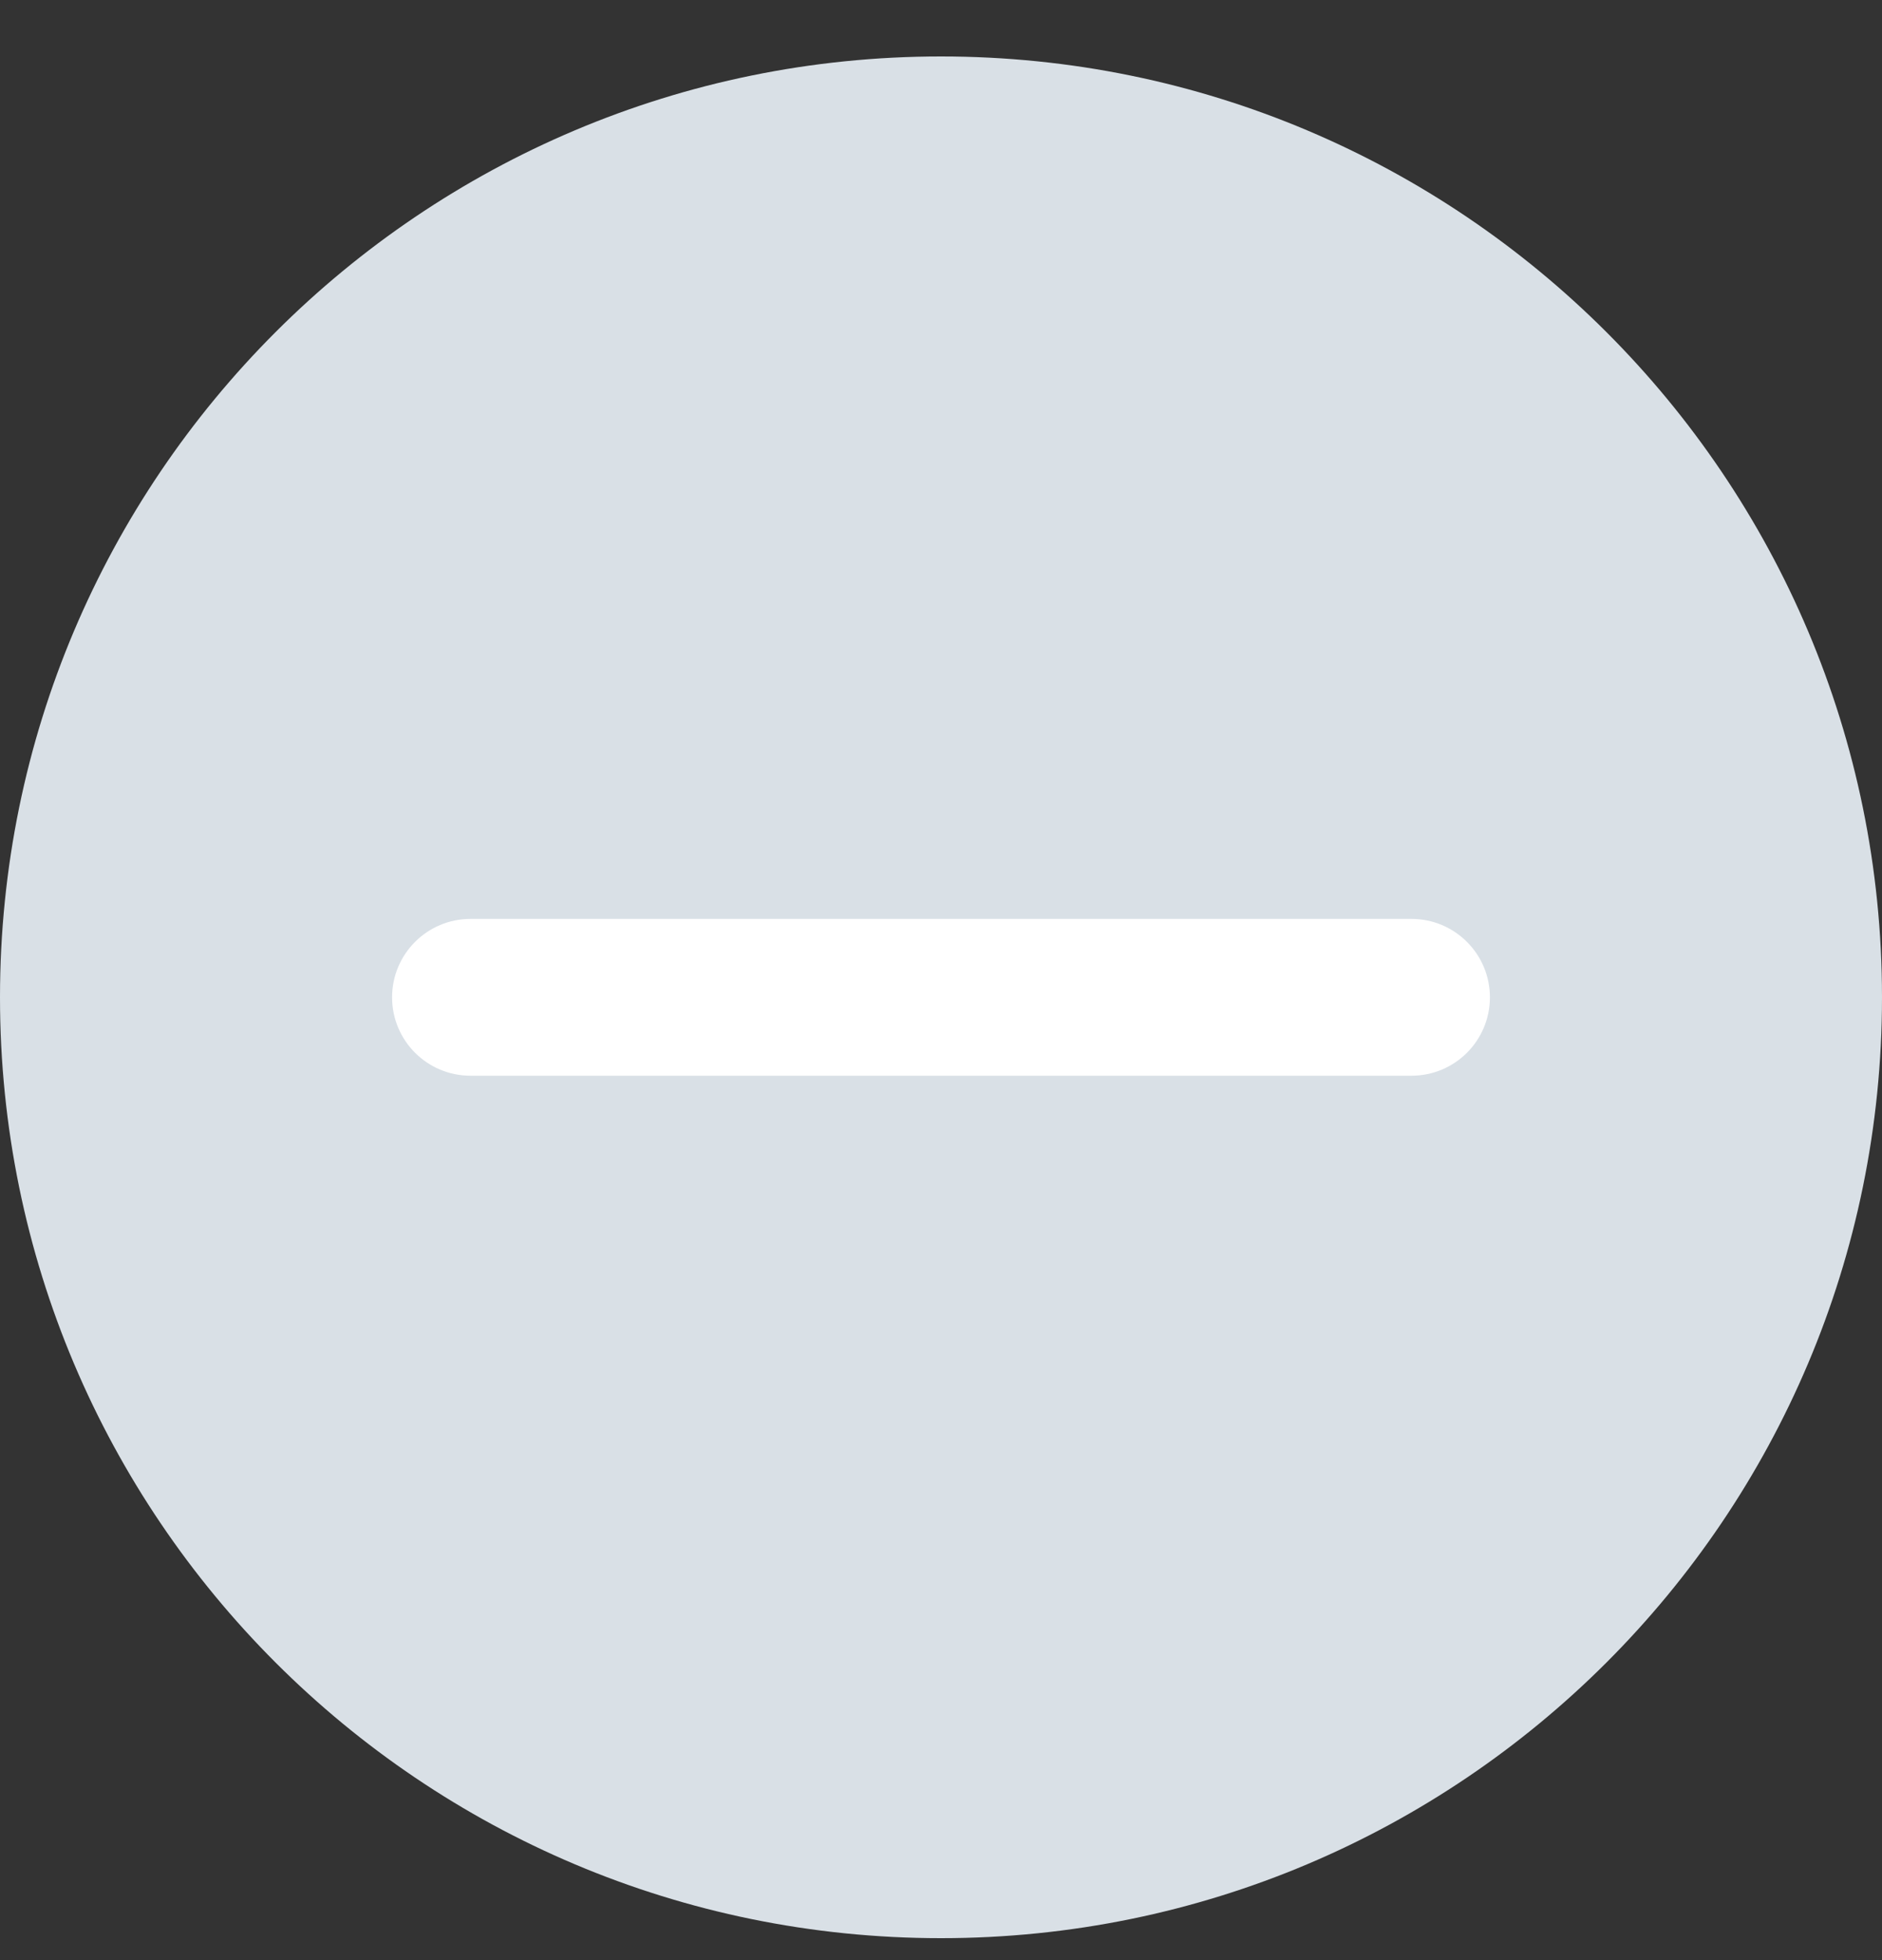
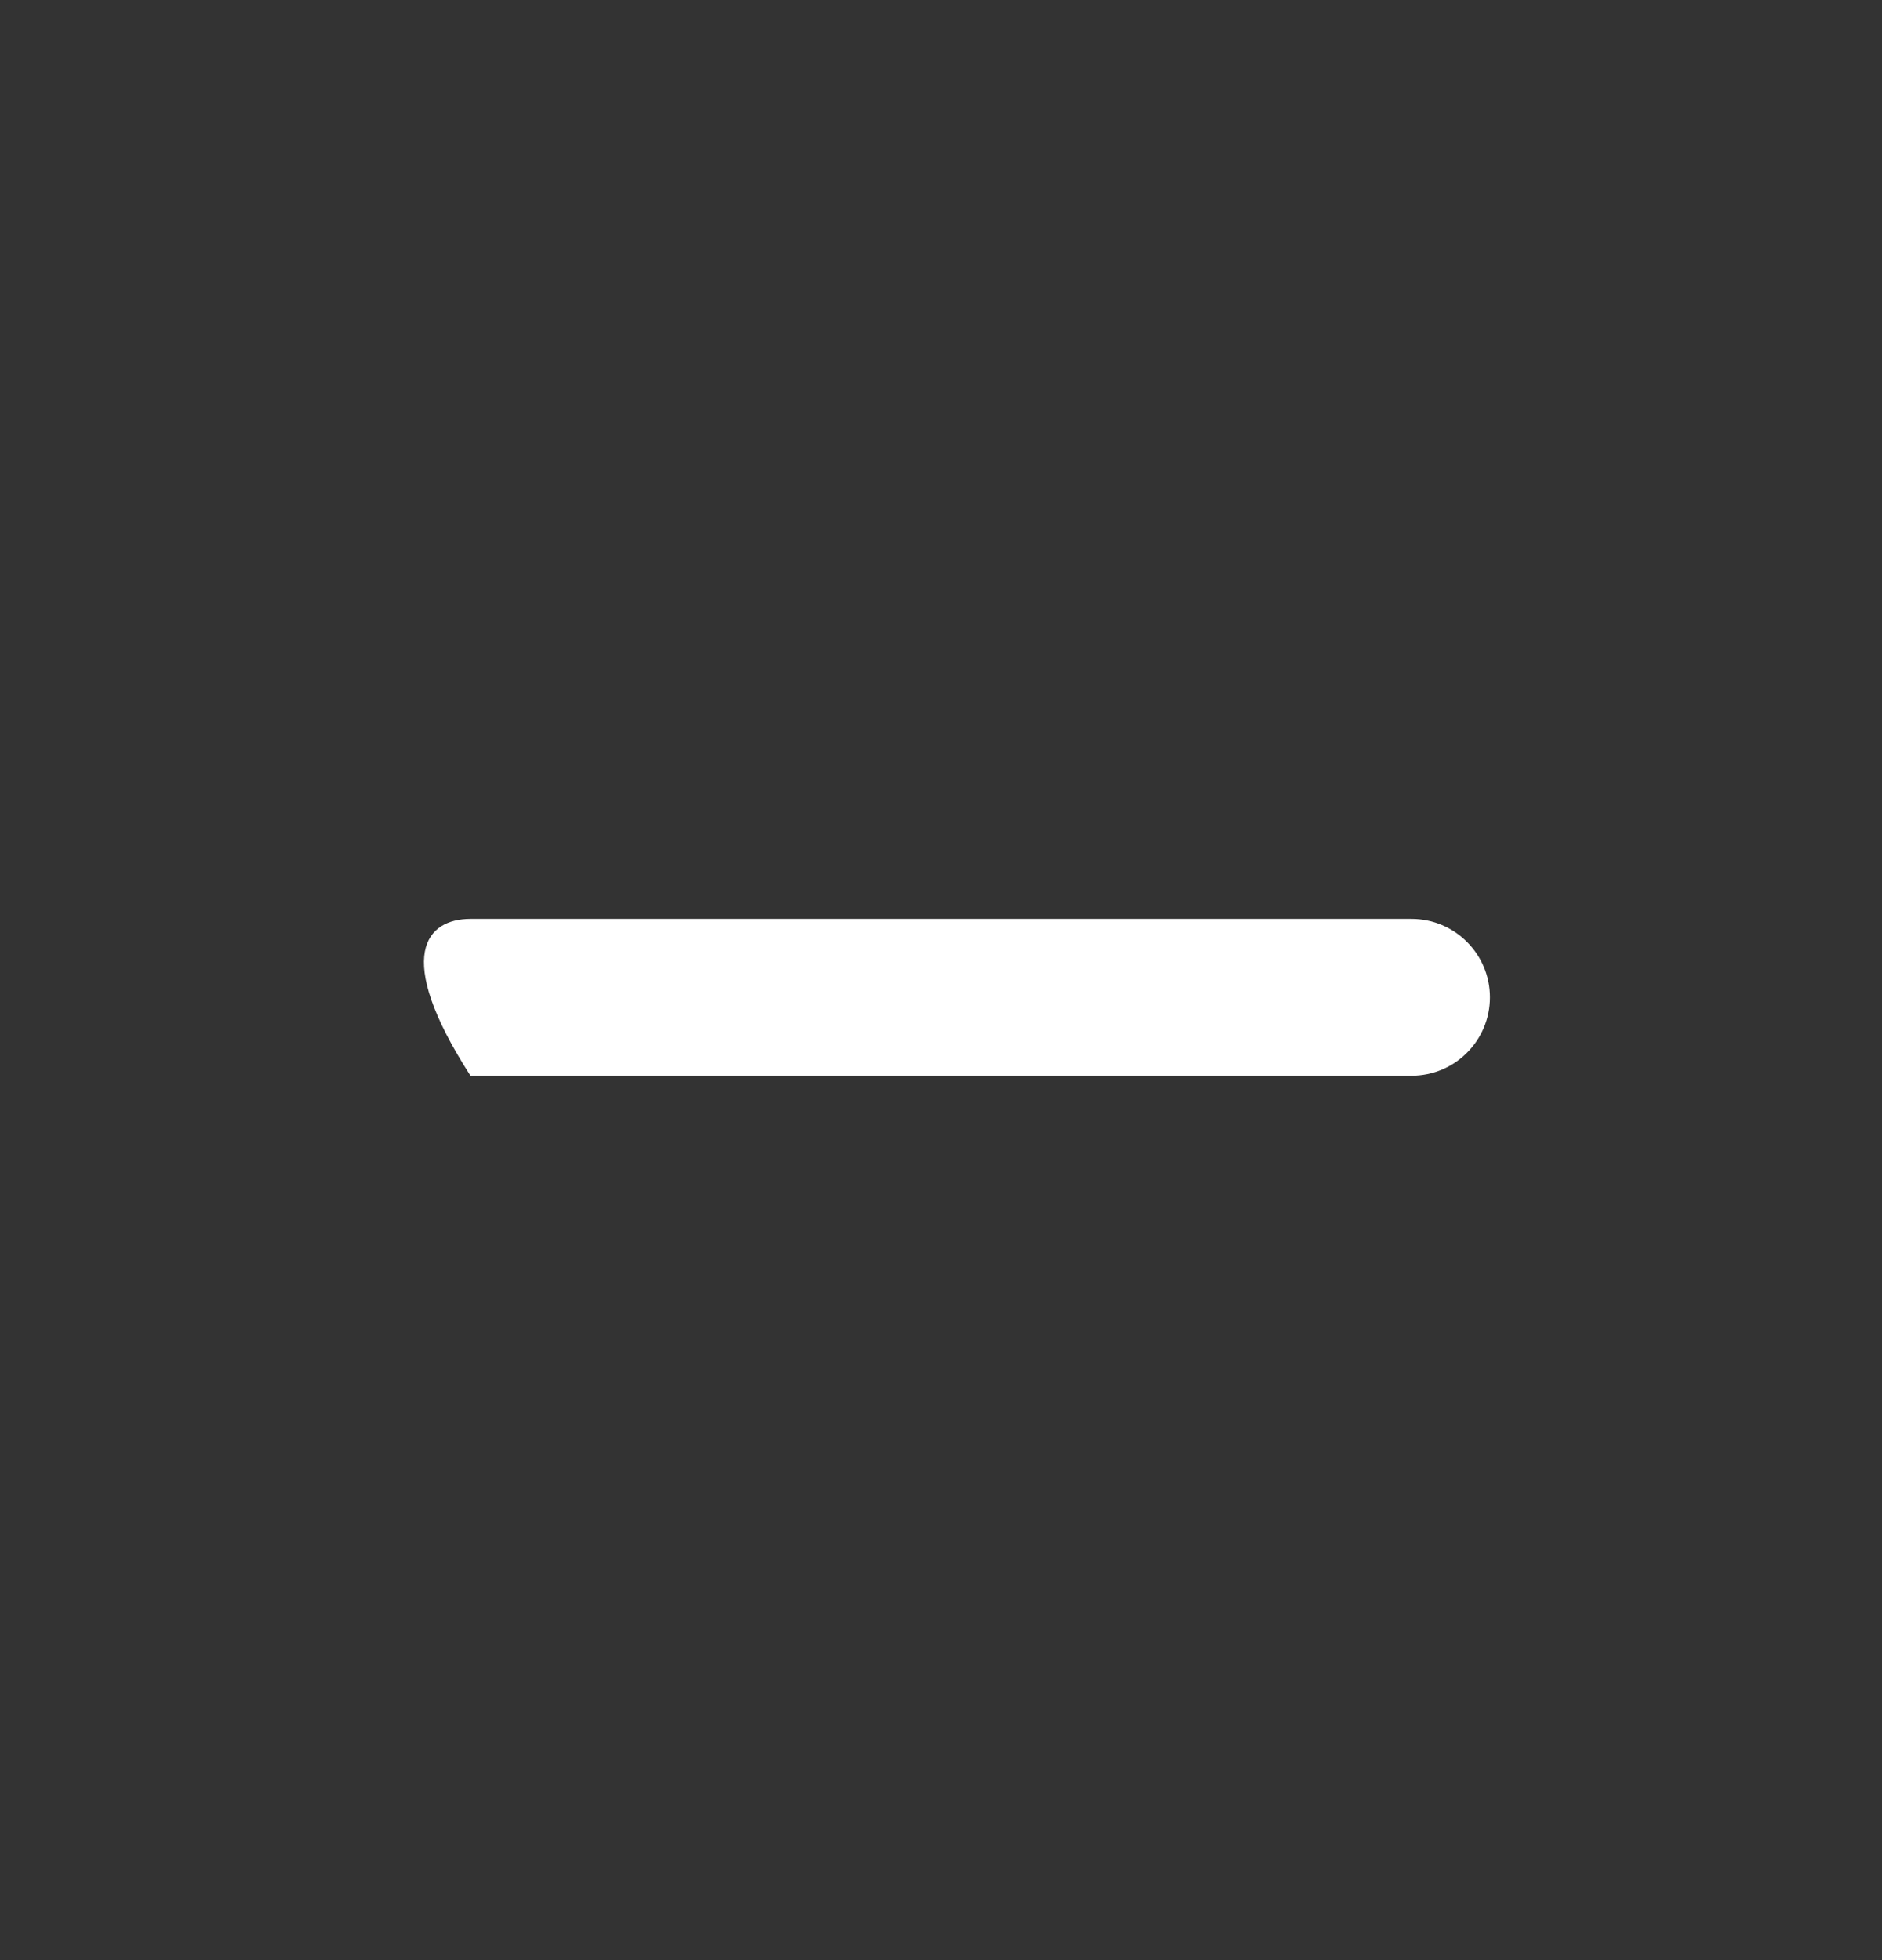
<svg xmlns="http://www.w3.org/2000/svg" width="24" height="25" viewBox="0 0 24 25" fill="none">
  <rect x="0" y="0" width="24" height="25" fill="#333333" stroke="none" />
  <g id="Group 1597882732">
-     <path id="Ellipse 15108" d="M24 12.72C24 19.348 18.627 24.72 12 24.72C5.373 24.72 0 19.348 0 12.72C0 6.093 5.373 0.72 12 0.72C18.627 0.72 24 6.093 24 12.72Z" fill="#D9E0E6" />
-     <path id="Vector 2417 (Stroke)" d="M18 11.72C18.552 11.72 19 12.168 19 12.72C19 13.273 18.552 13.72 18 13.72H6C5.448 13.72 5 13.273 5 12.72C5 12.168 5.448 11.72 6 11.72H18Z" fill="white" />
+     <path id="Vector 2417 (Stroke)" d="M18 11.72C18.552 11.72 19 12.168 19 12.72C19 13.273 18.552 13.72 18 13.72H6C5 12.168 5.448 11.72 6 11.72H18Z" fill="white" />
  </g>
</svg>